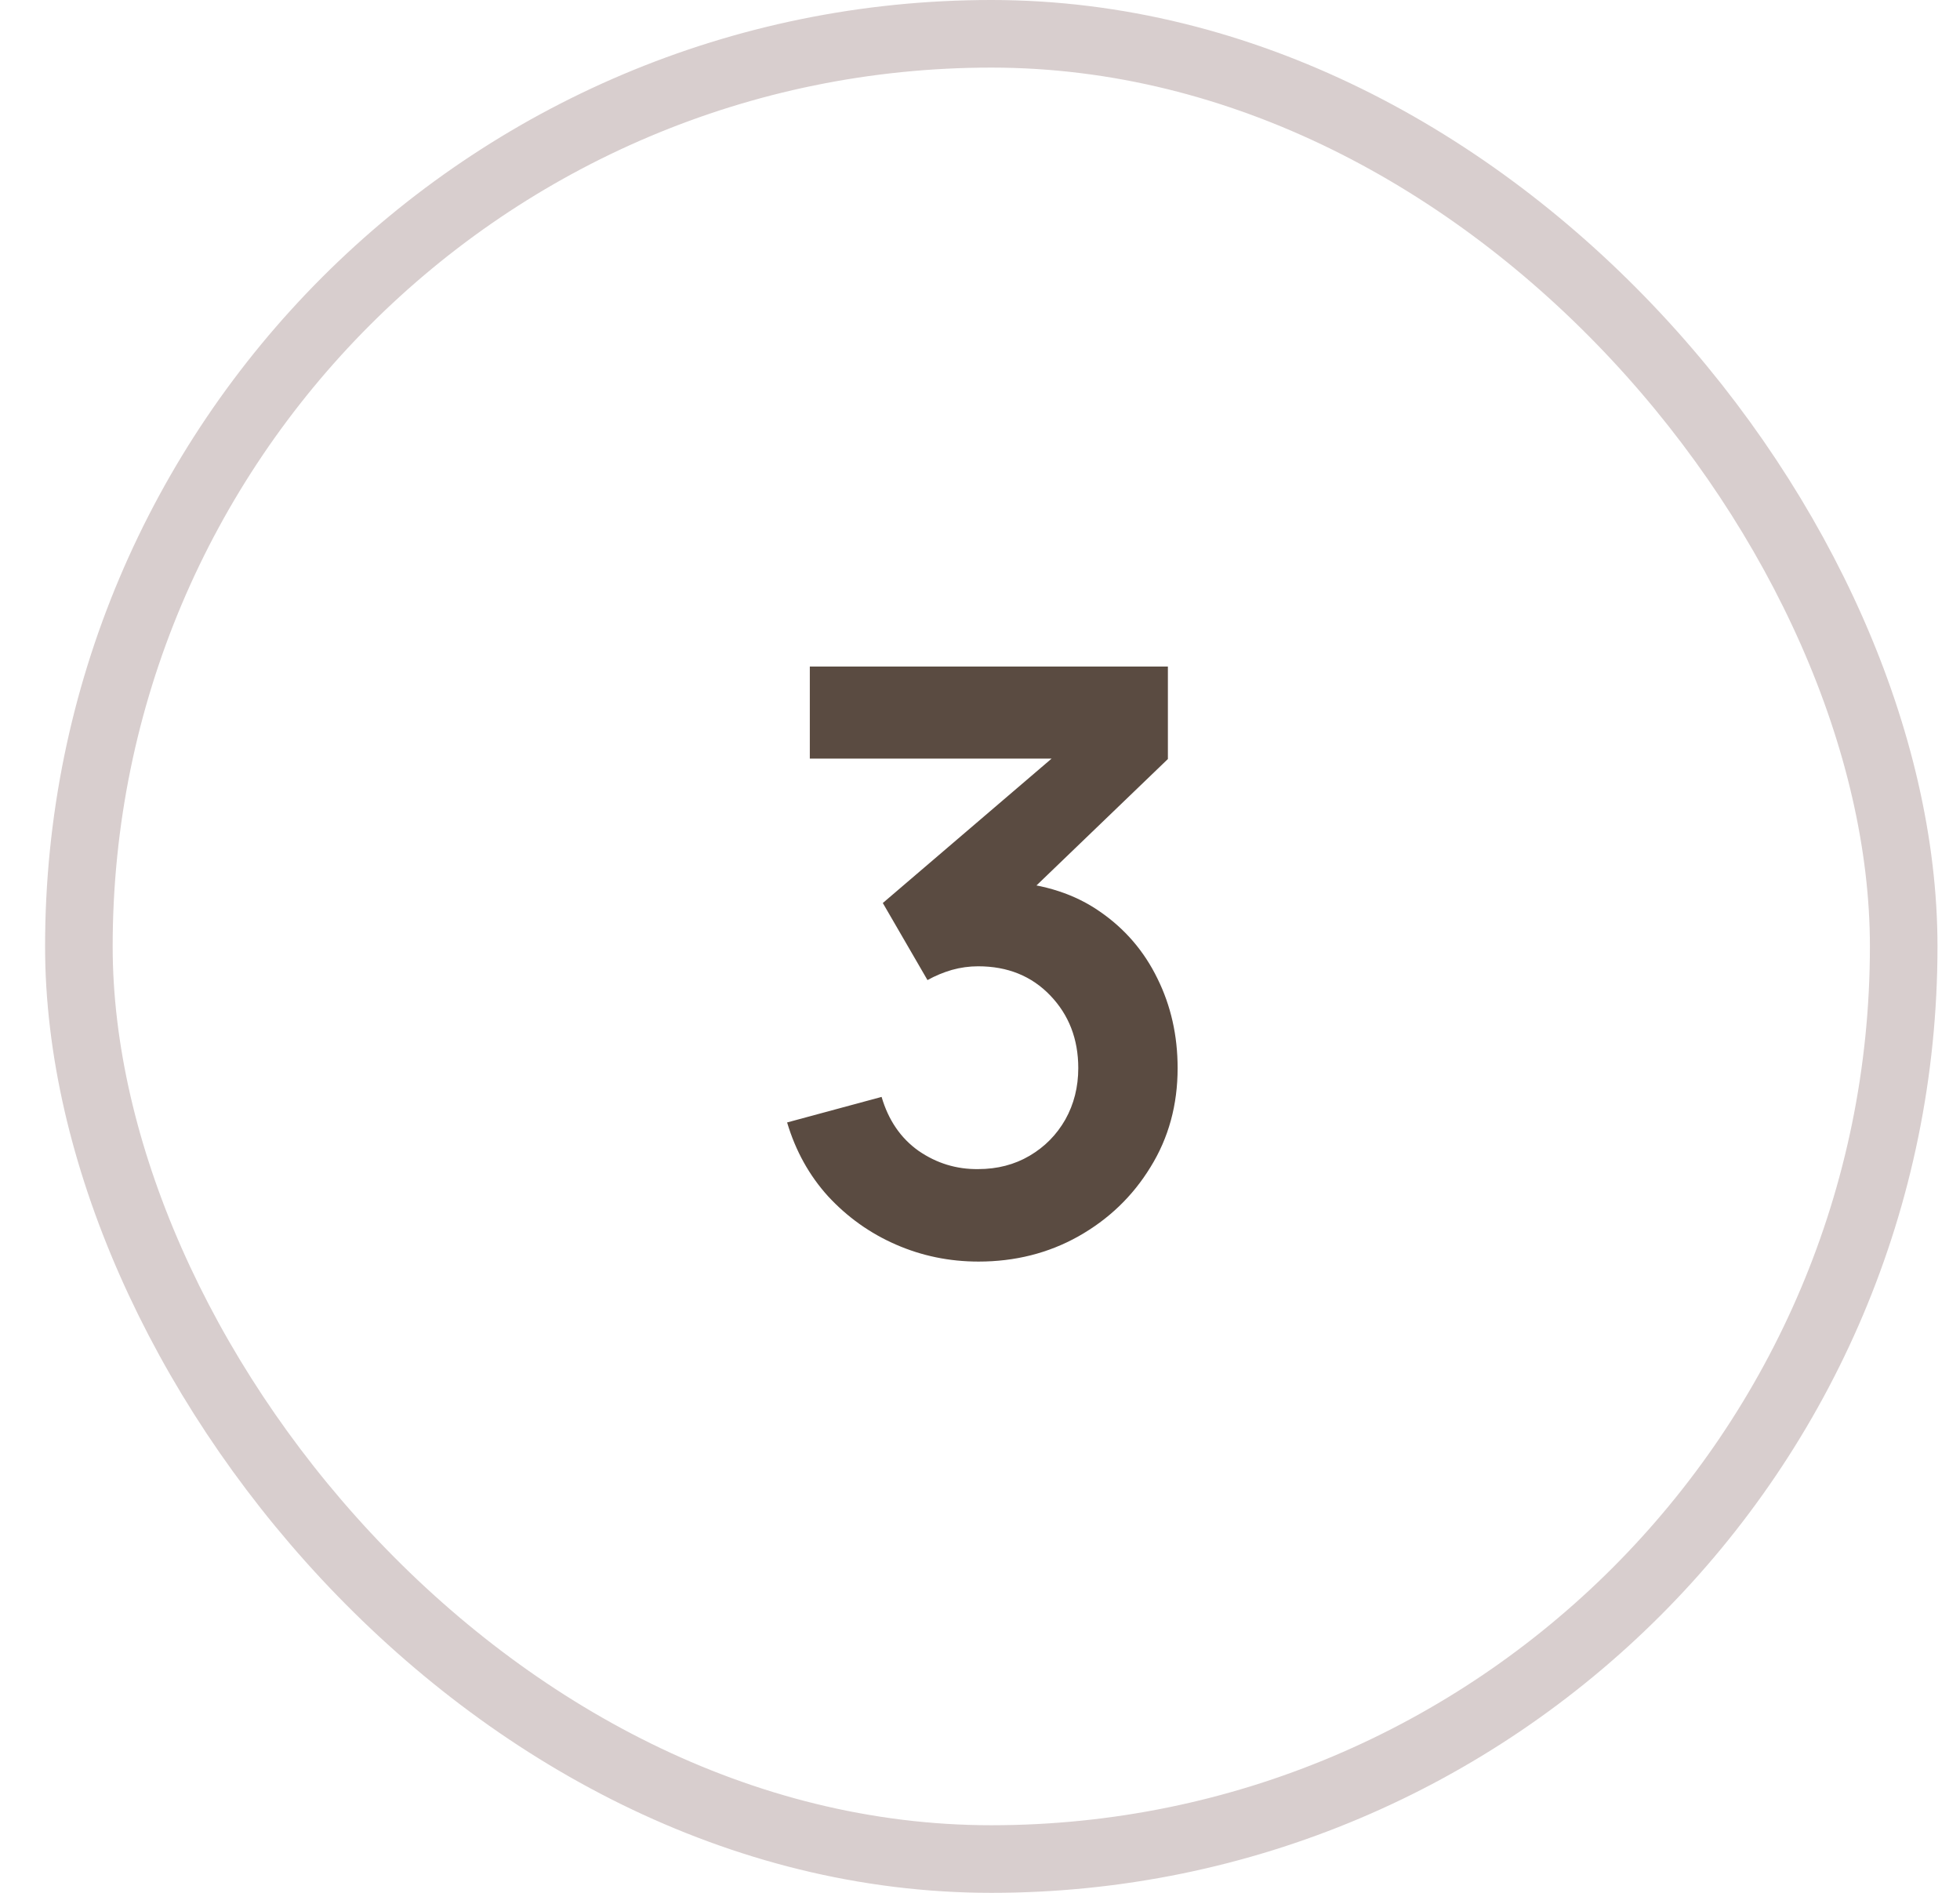
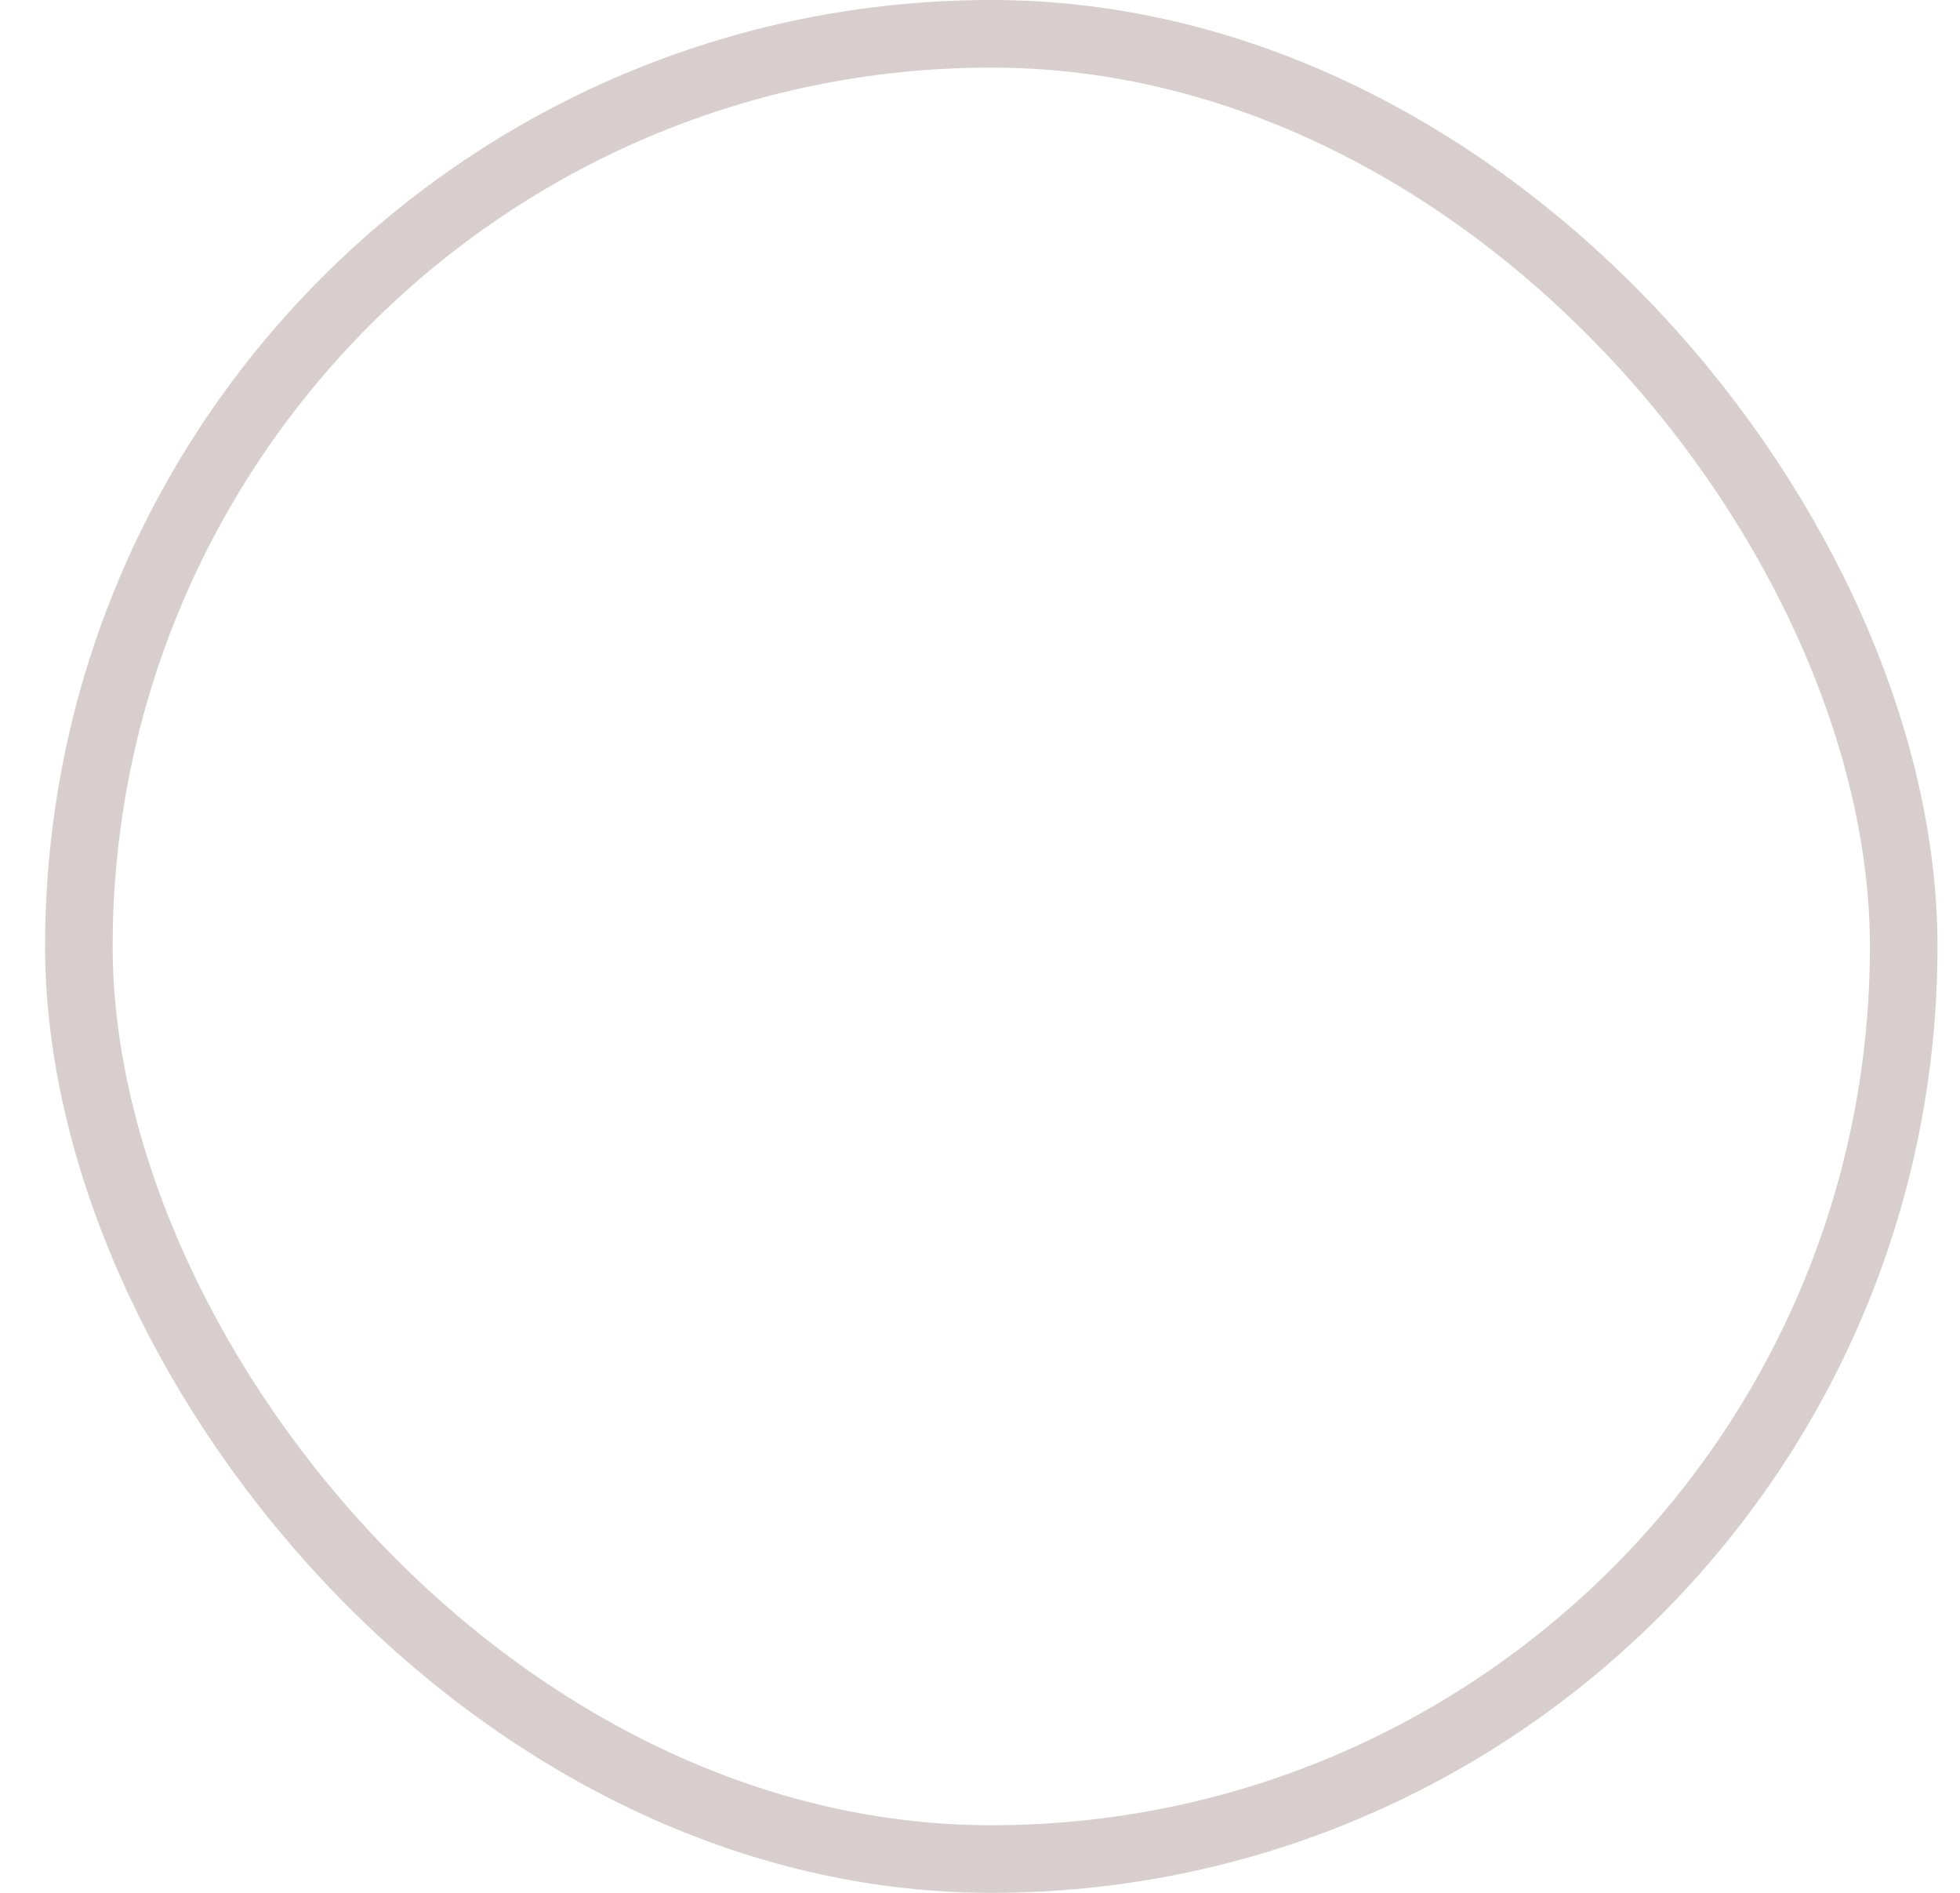
<svg xmlns="http://www.w3.org/2000/svg" width="29" height="28" viewBox="0 0 29 28" fill="none">
  <rect x="1.167" y="0.5" width="27" height="27" rx="13.5" stroke="#D8CECE" />
-   <path d="M14.479 18.662C14.046 18.662 13.639 18.578 13.255 18.41C12.87 18.242 12.537 18.004 12.252 17.696C11.973 17.388 11.771 17.024 11.646 16.604L13.044 16.226C13.145 16.57 13.326 16.836 13.591 17.024C13.858 17.208 14.152 17.298 14.473 17.294C14.757 17.294 15.011 17.228 15.235 17.096C15.459 16.964 15.634 16.786 15.762 16.562C15.89 16.334 15.954 16.08 15.954 15.8C15.954 15.372 15.816 15.014 15.54 14.726C15.264 14.438 14.909 14.294 14.473 14.294C14.341 14.294 14.21 14.312 14.082 14.348C13.959 14.384 13.838 14.434 13.723 14.498L13.062 13.358L15.966 10.874L16.093 11.222H11.982V9.86H17.28V11.228L14.947 13.472L14.934 13.046C15.459 13.082 15.905 13.228 16.273 13.484C16.645 13.74 16.928 14.07 17.125 14.474C17.325 14.878 17.424 15.32 17.424 15.8C17.424 16.344 17.291 16.832 17.023 17.264C16.759 17.696 16.402 18.038 15.954 18.29C15.511 18.538 15.018 18.662 14.479 18.662Z" fill="#5A4B41" />
</svg>